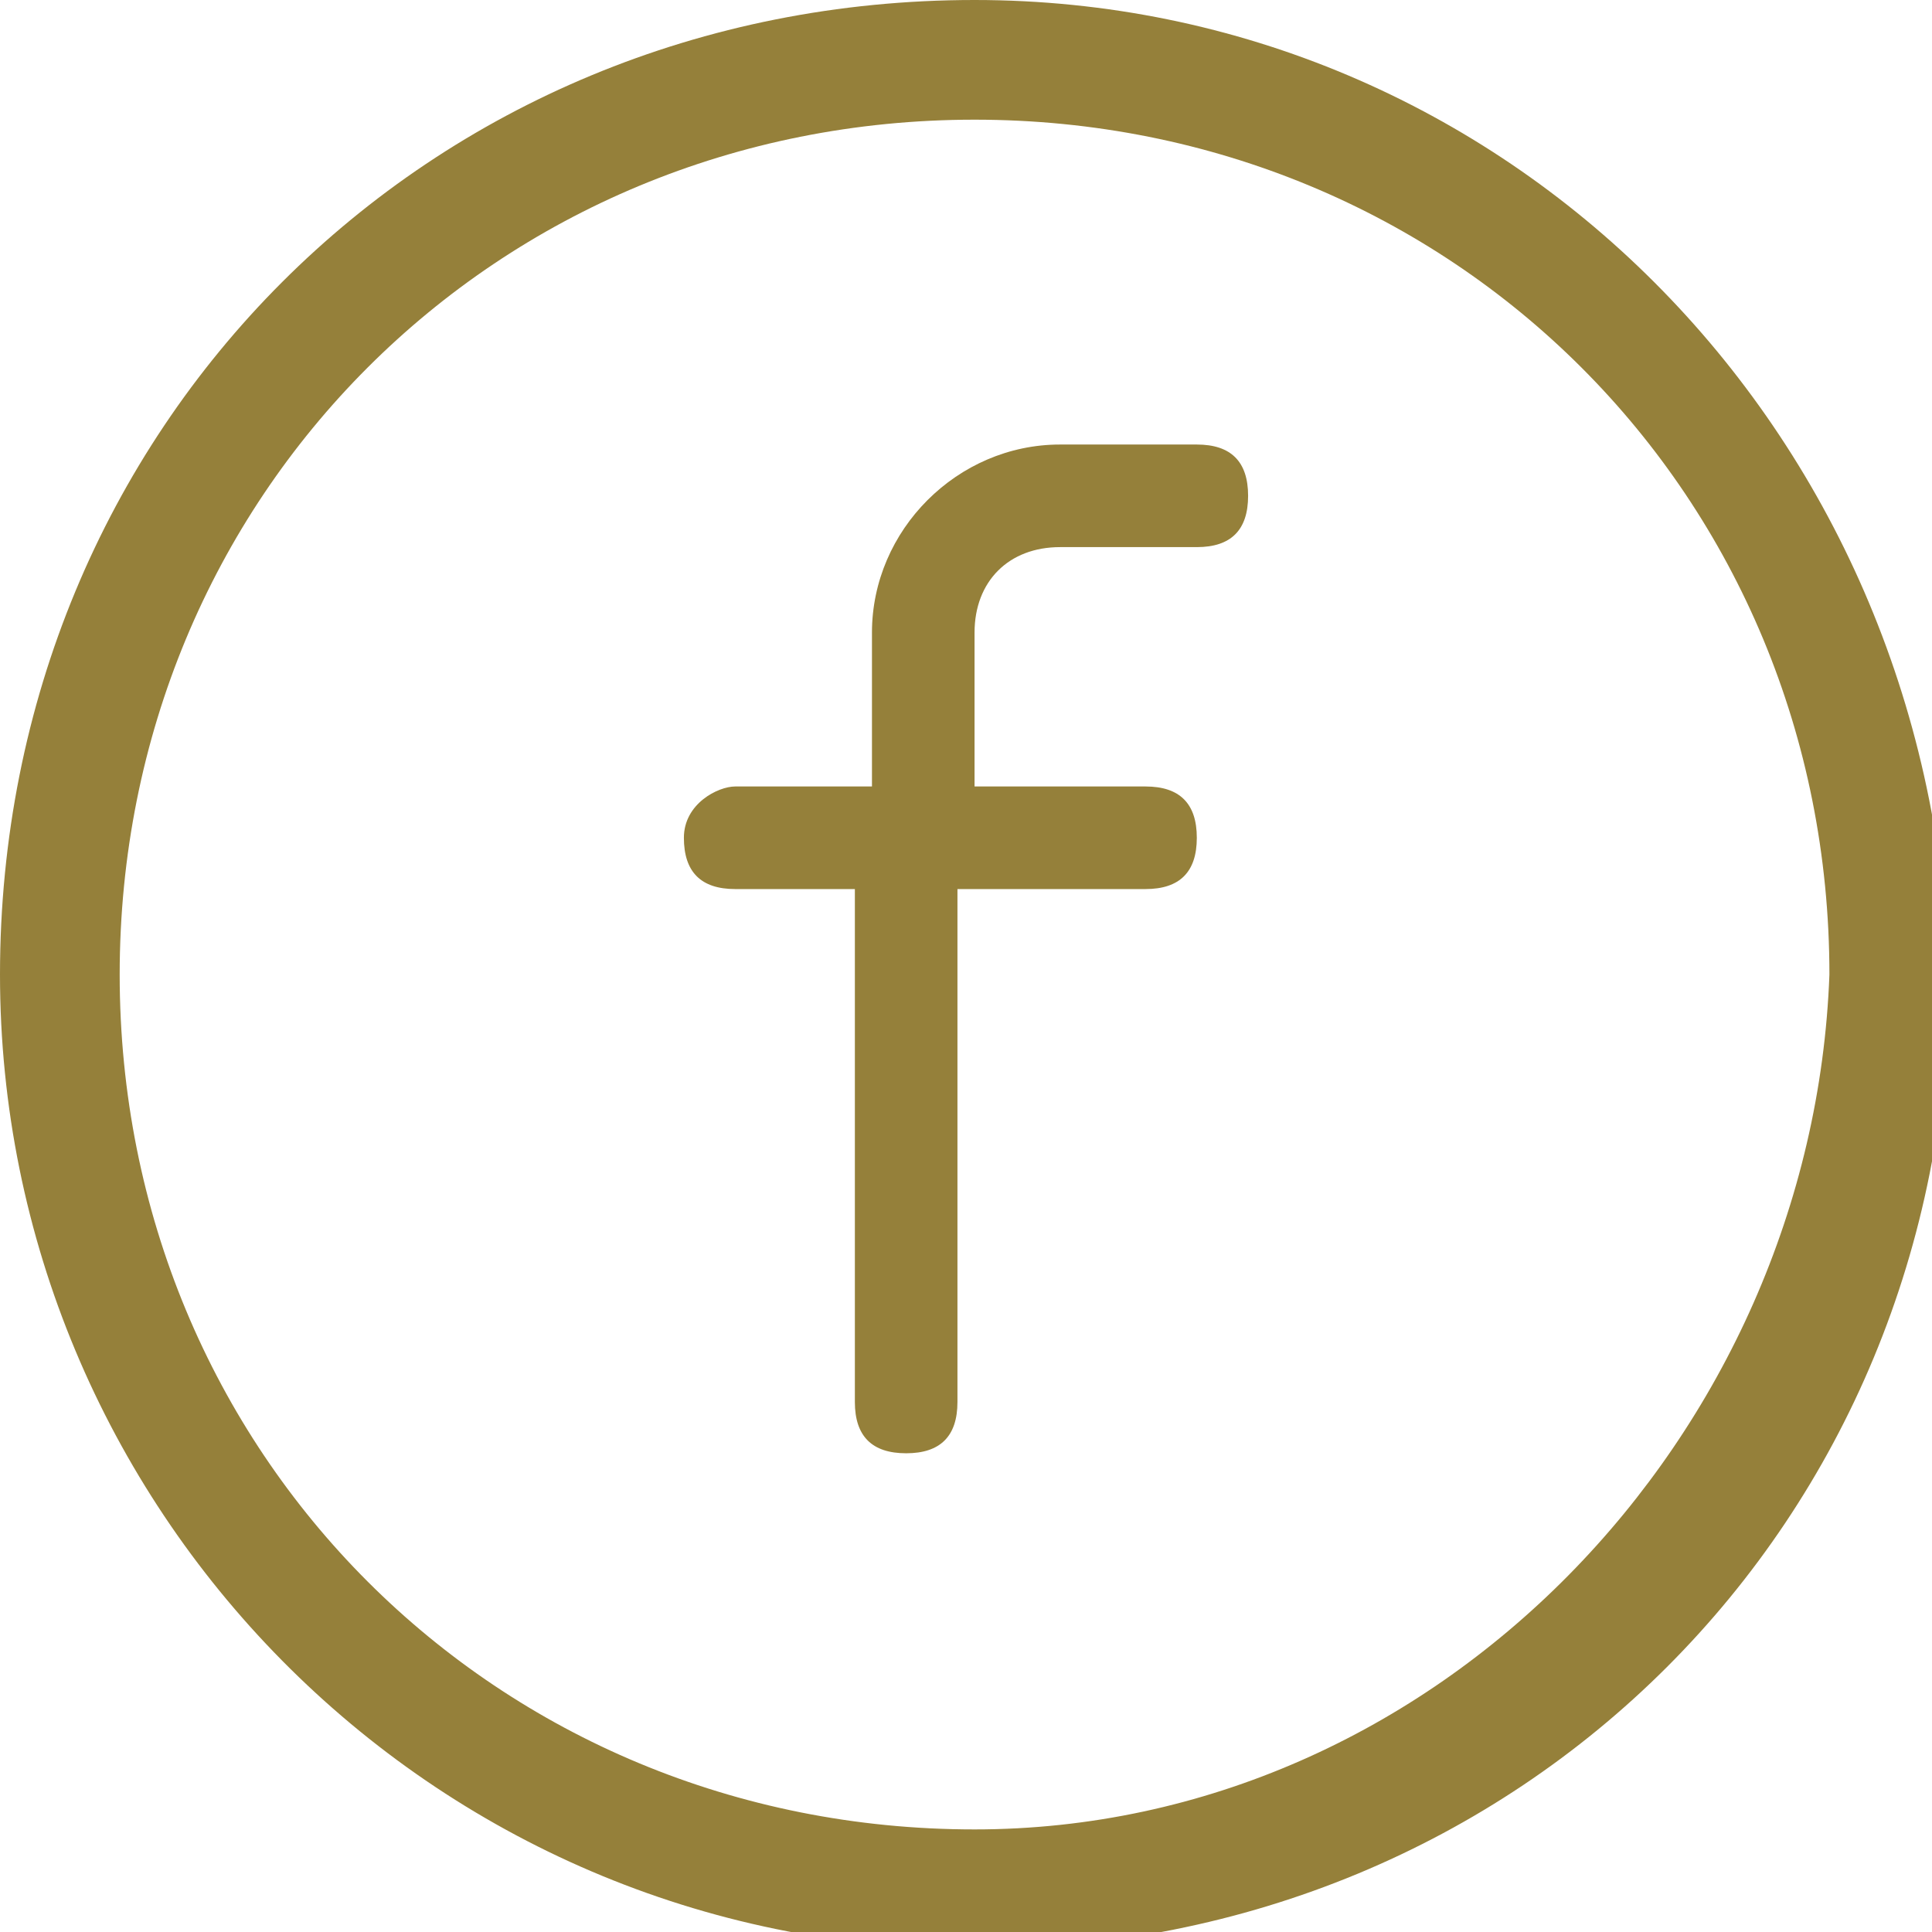
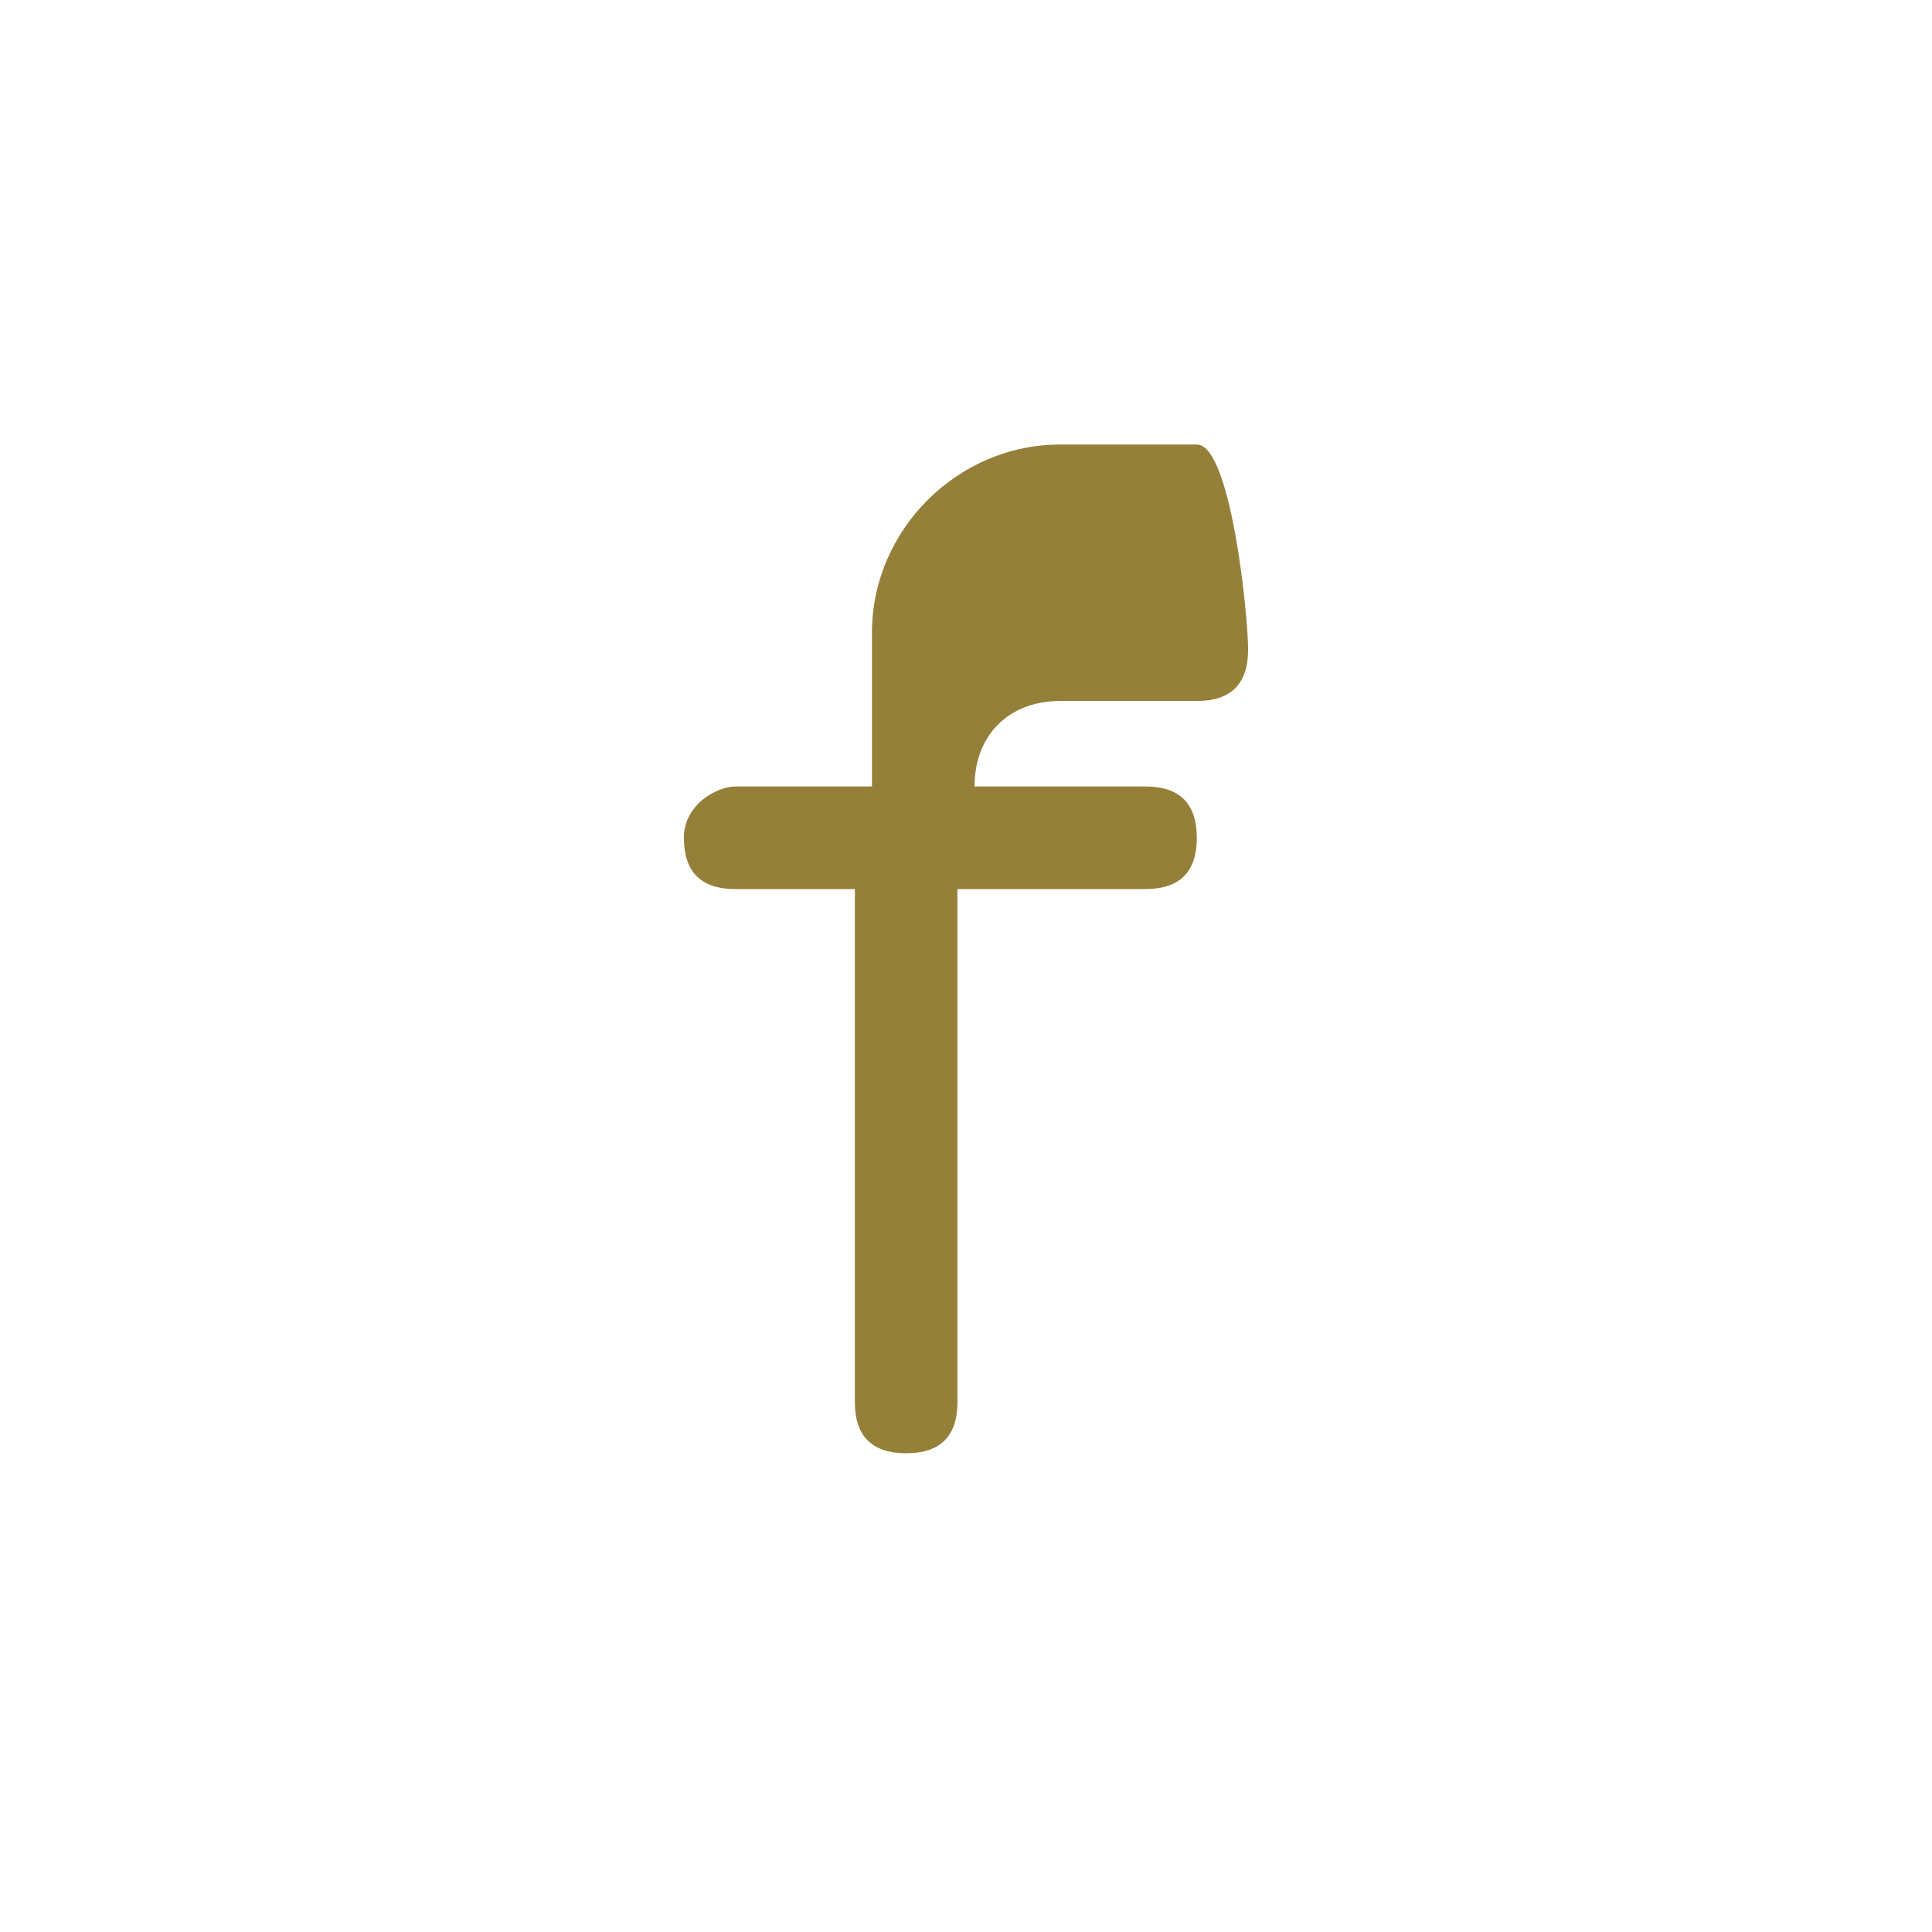
<svg xmlns="http://www.w3.org/2000/svg" version="1.1" id="Layer_1" x="0px" y="0px" viewBox="0 0 11.3 11.3" style="enable-background:new 0 0 11.3 11.3;" xml:space="preserve">
  <style type="text/css">
	.st0{fill:#95803A;}
</style>
-   <path class="st0" d="M5.7,10.7c-2.8,0-5-2.2-5-5s2.2-5,5-5s5,2.2,5,5v0C10.6,8.4,8.4,10.7,5.7,10.7 M5.7,0C2.5,0,0,2.5,0,5.7  c0,3.1,2.5,5.7,5.7,5.7s5.7-2.5,5.7-5.7c0,0,0,0,0,0C11.3,2.5,8.8,0,5.7,0" />
-   <path class="st0" d="M7,2.6H6.2c-0.6,0-1.1,0.5-1.1,1.1v0.9H4.3C4.2,4.6,4,4.7,4,4.9c0,0.2,0.1,0.3,0.3,0.3h0.7v3  c0,0.2,0.1,0.3,0.3,0.3c0.2,0,0.3-0.1,0.3-0.3v-3h1.1c0.2,0,0.3-0.1,0.3-0.3c0-0.2-0.1-0.3-0.3-0.3H5.7V3.7c0-0.3,0.2-0.5,0.5-0.5H7  c0.2,0,0.3-0.1,0.3-0.3S7.2,2.6,7,2.6C7,2.6,7,2.6,7,2.6" />
+   <path class="st0" d="M7,2.6H6.2c-0.6,0-1.1,0.5-1.1,1.1v0.9H4.3C4.2,4.6,4,4.7,4,4.9c0,0.2,0.1,0.3,0.3,0.3h0.7v3  c0,0.2,0.1,0.3,0.3,0.3c0.2,0,0.3-0.1,0.3-0.3v-3h1.1c0.2,0,0.3-0.1,0.3-0.3c0-0.2-0.1-0.3-0.3-0.3H5.7c0-0.3,0.2-0.5,0.5-0.5H7  c0.2,0,0.3-0.1,0.3-0.3S7.2,2.6,7,2.6C7,2.6,7,2.6,7,2.6" />
</svg>